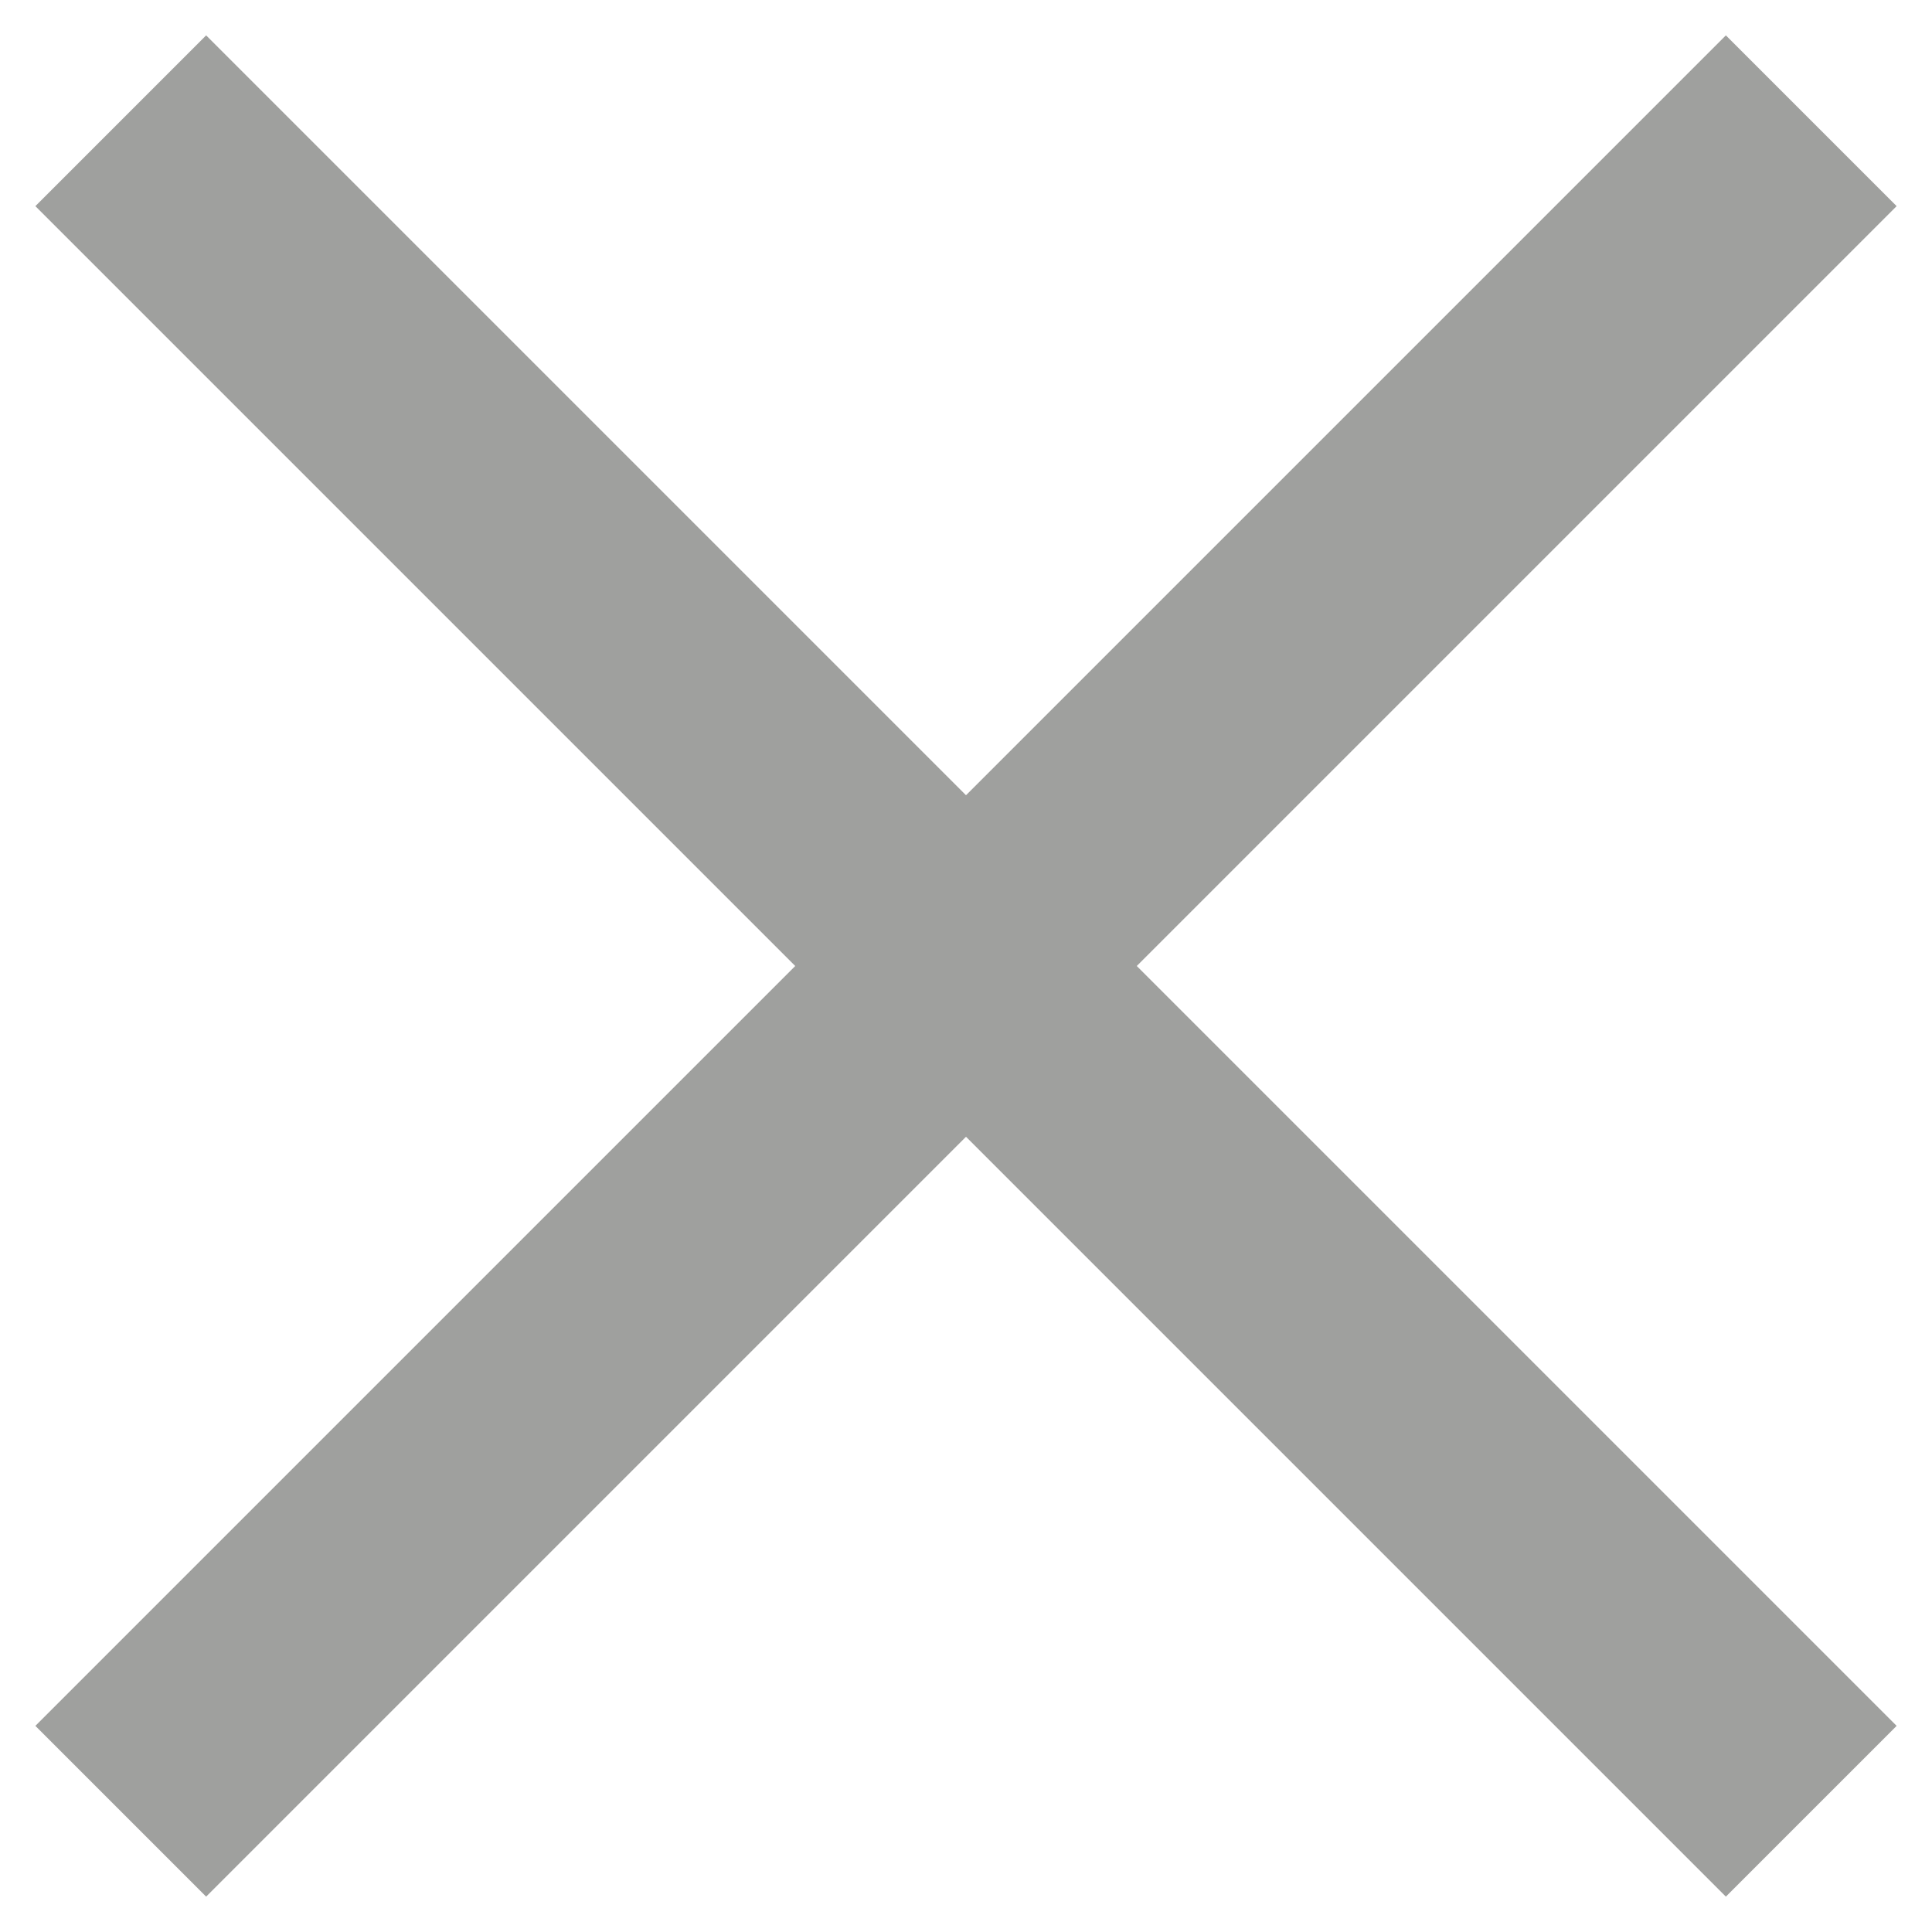
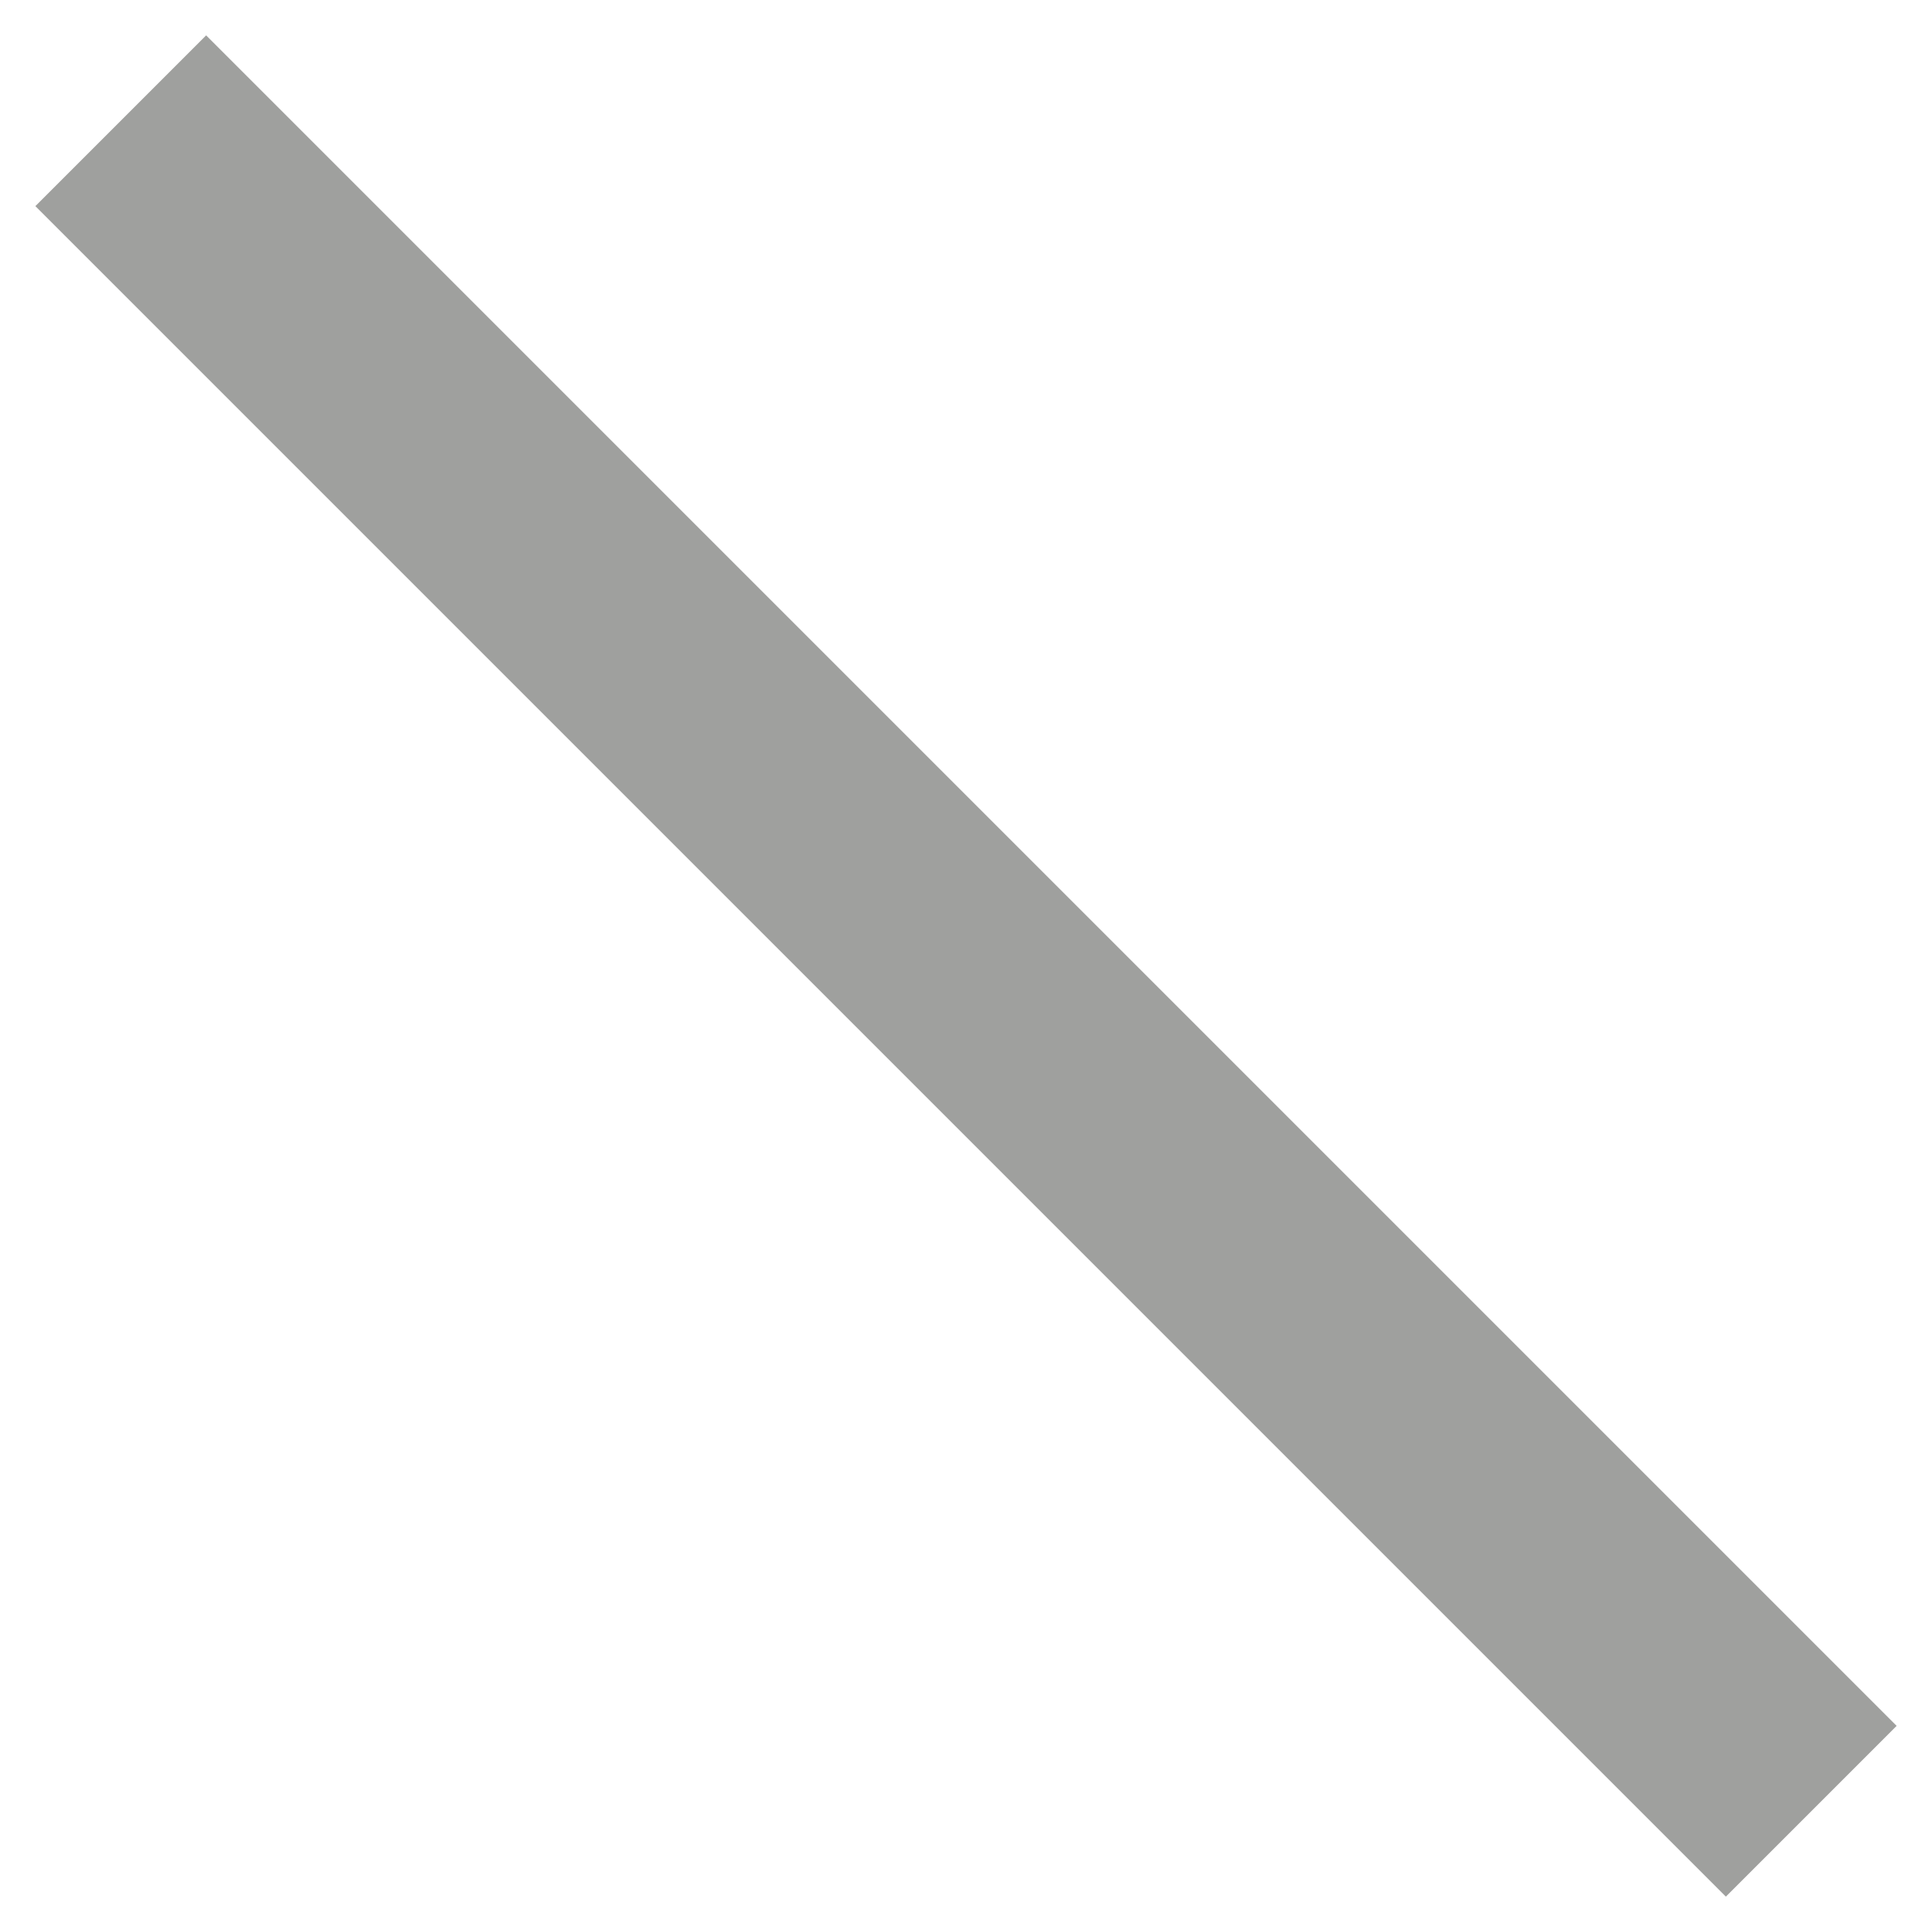
<svg xmlns="http://www.w3.org/2000/svg" width="16" height="16" viewBox="0 0 16 16" fill="none">
  <g opacity="0.4">
-     <path d="M1 15L15 1M15 15L1 1" stroke="#10110D" stroke-width="2" stroke-linejoin="bevel" />
+     <path d="M1 15M15 15L1 1" stroke="#10110D" stroke-width="2" stroke-linejoin="bevel" />
  </g>
</svg>